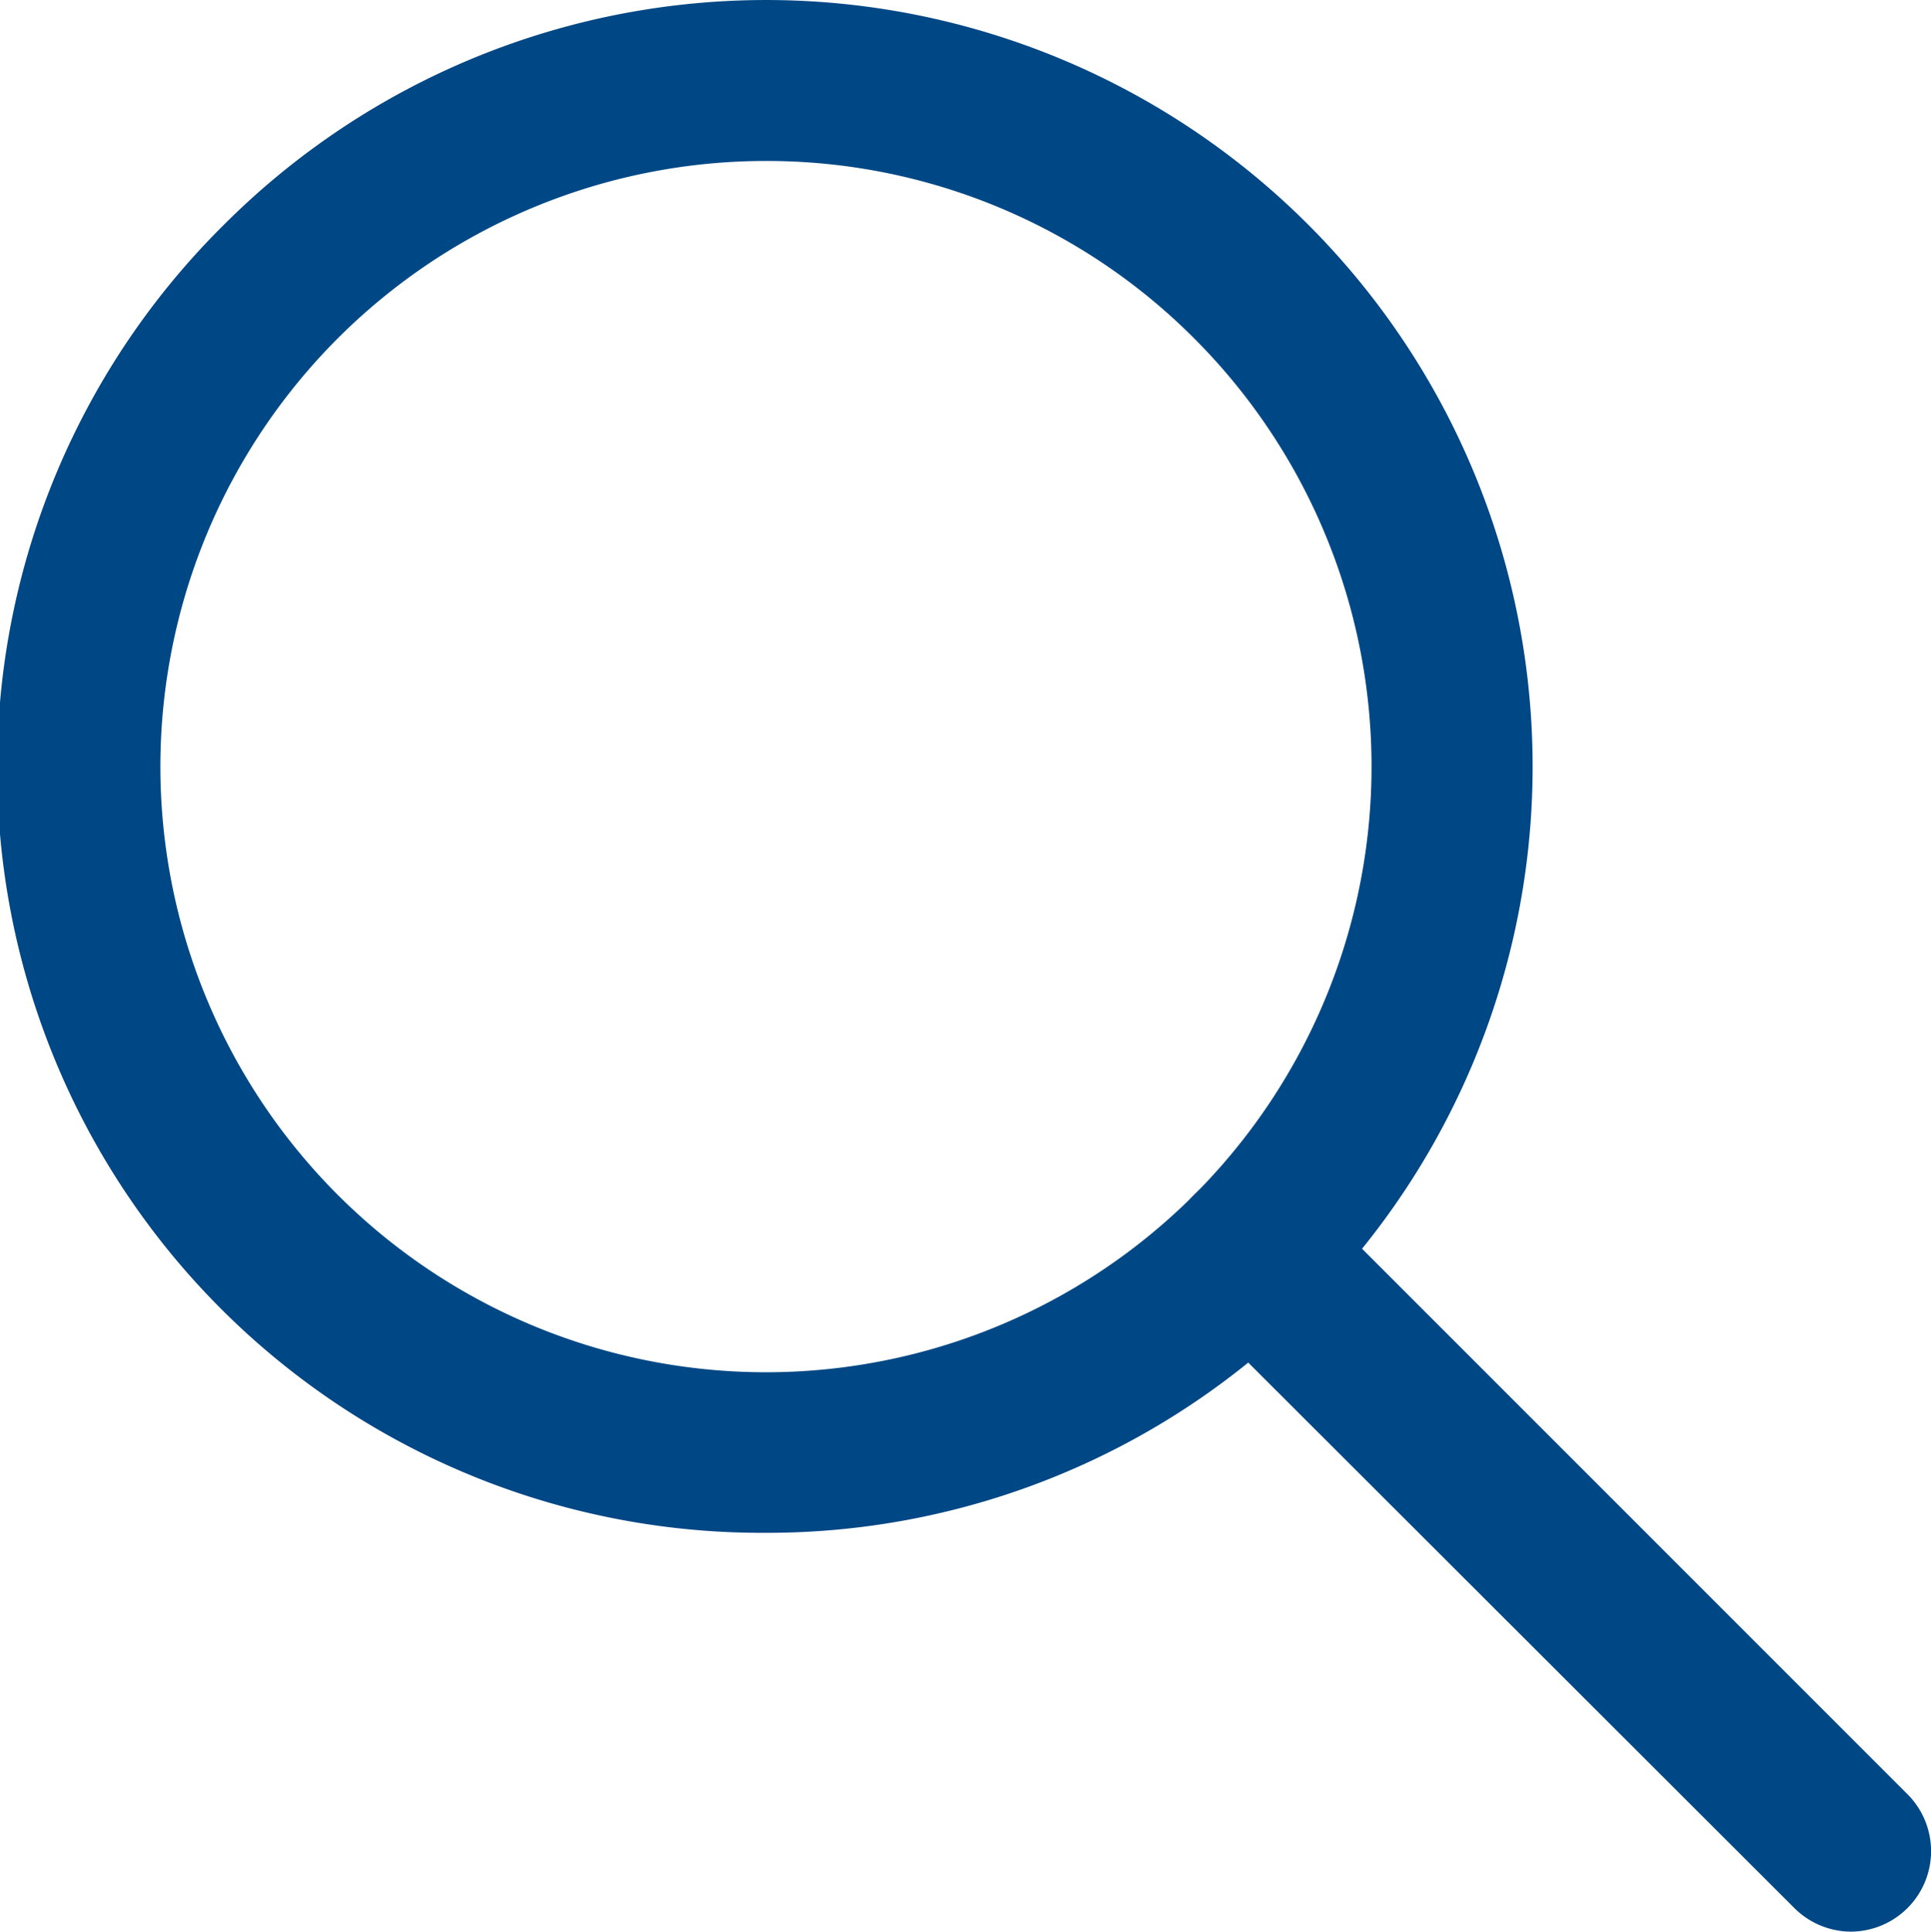
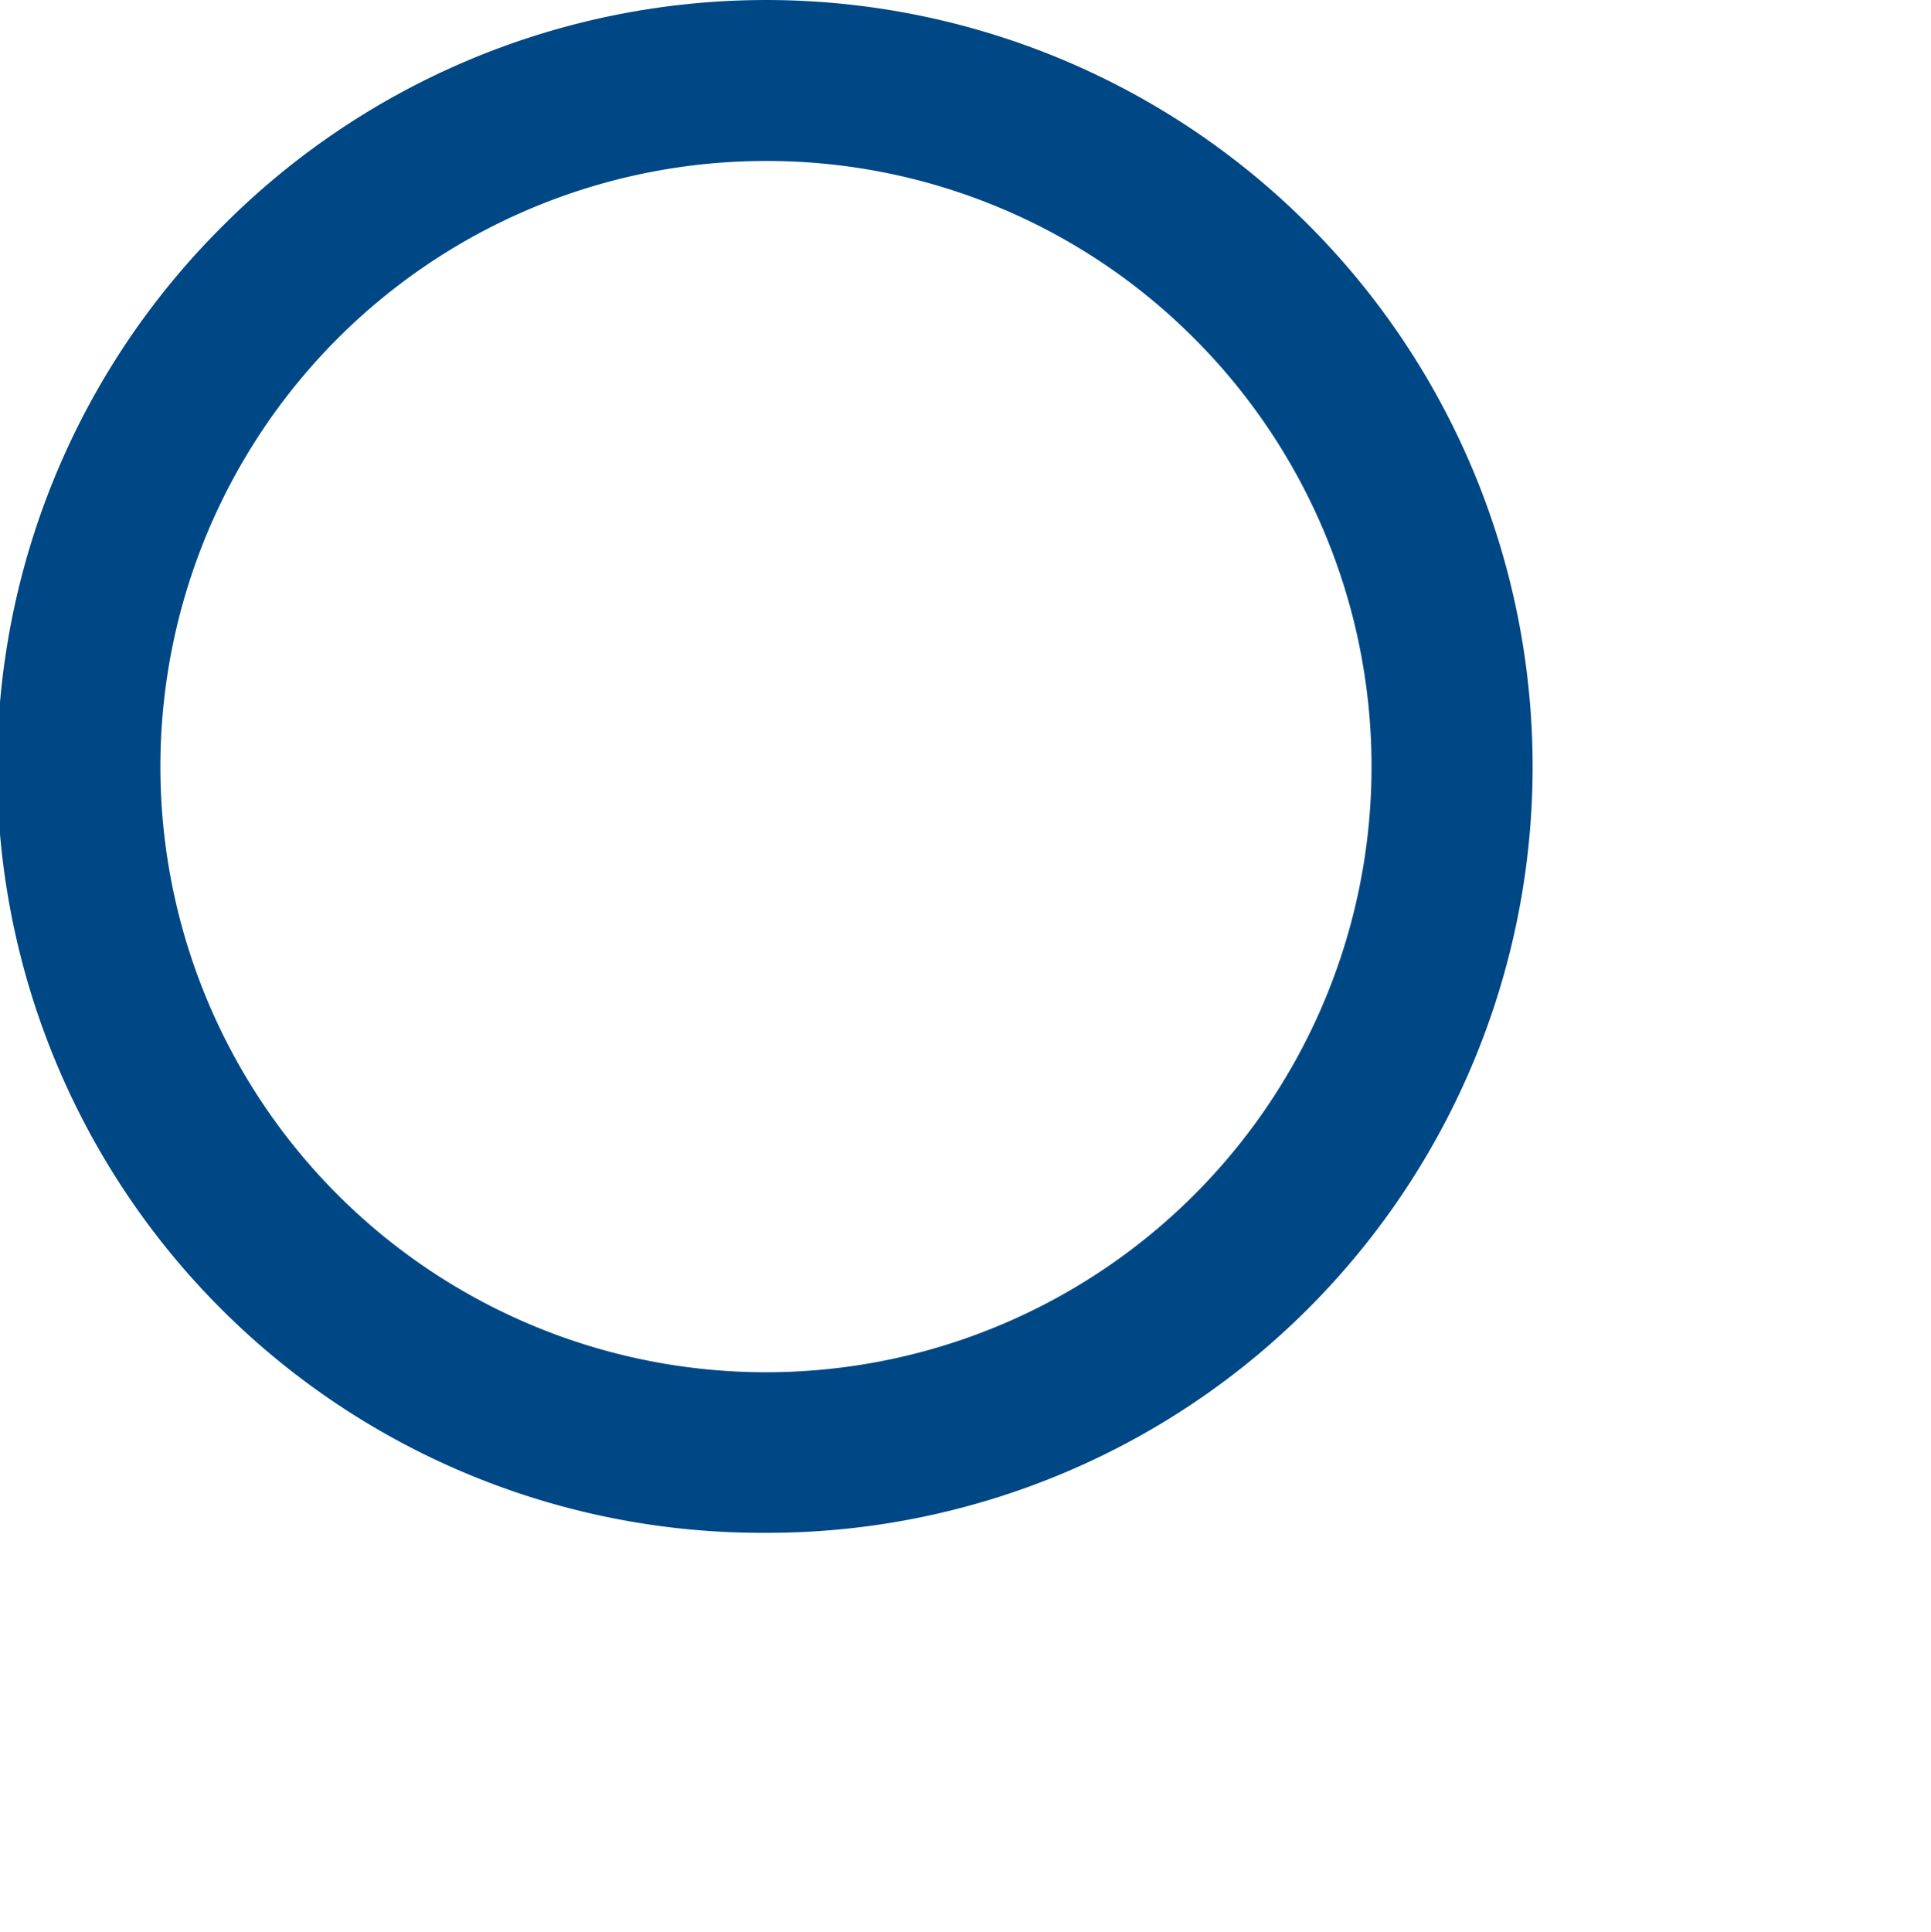
<svg xmlns="http://www.w3.org/2000/svg" viewBox="0 0 47.99 48">
  <defs>
    <style>.cls-1{fill:#004785;}</style>
  </defs>
  <title>maginfyglass</title>
  <g id="Layer_2" data-name="Layer 2">
    <g id="Education">
      <path class="cls-1" d="M19,38.09A19,19,0,0,1,5.57,5.58,19,19,0,0,1,32.51,32.52,19,19,0,0,1,19,38.09ZM19,4A15.05,15.05,0,1,0,29.68,8.41,15,15,0,0,0,19,4Z" />
-       <path class="cls-1" d="M46,48a2,2,0,0,1-1.41-.59L29.68,32.52a2,2,0,0,1,2.83-2.83l14.9,14.9a2,2,0,0,1,0,2.82A2,2,0,0,1,46,48Z" />
    </g>
  </g>
</svg>